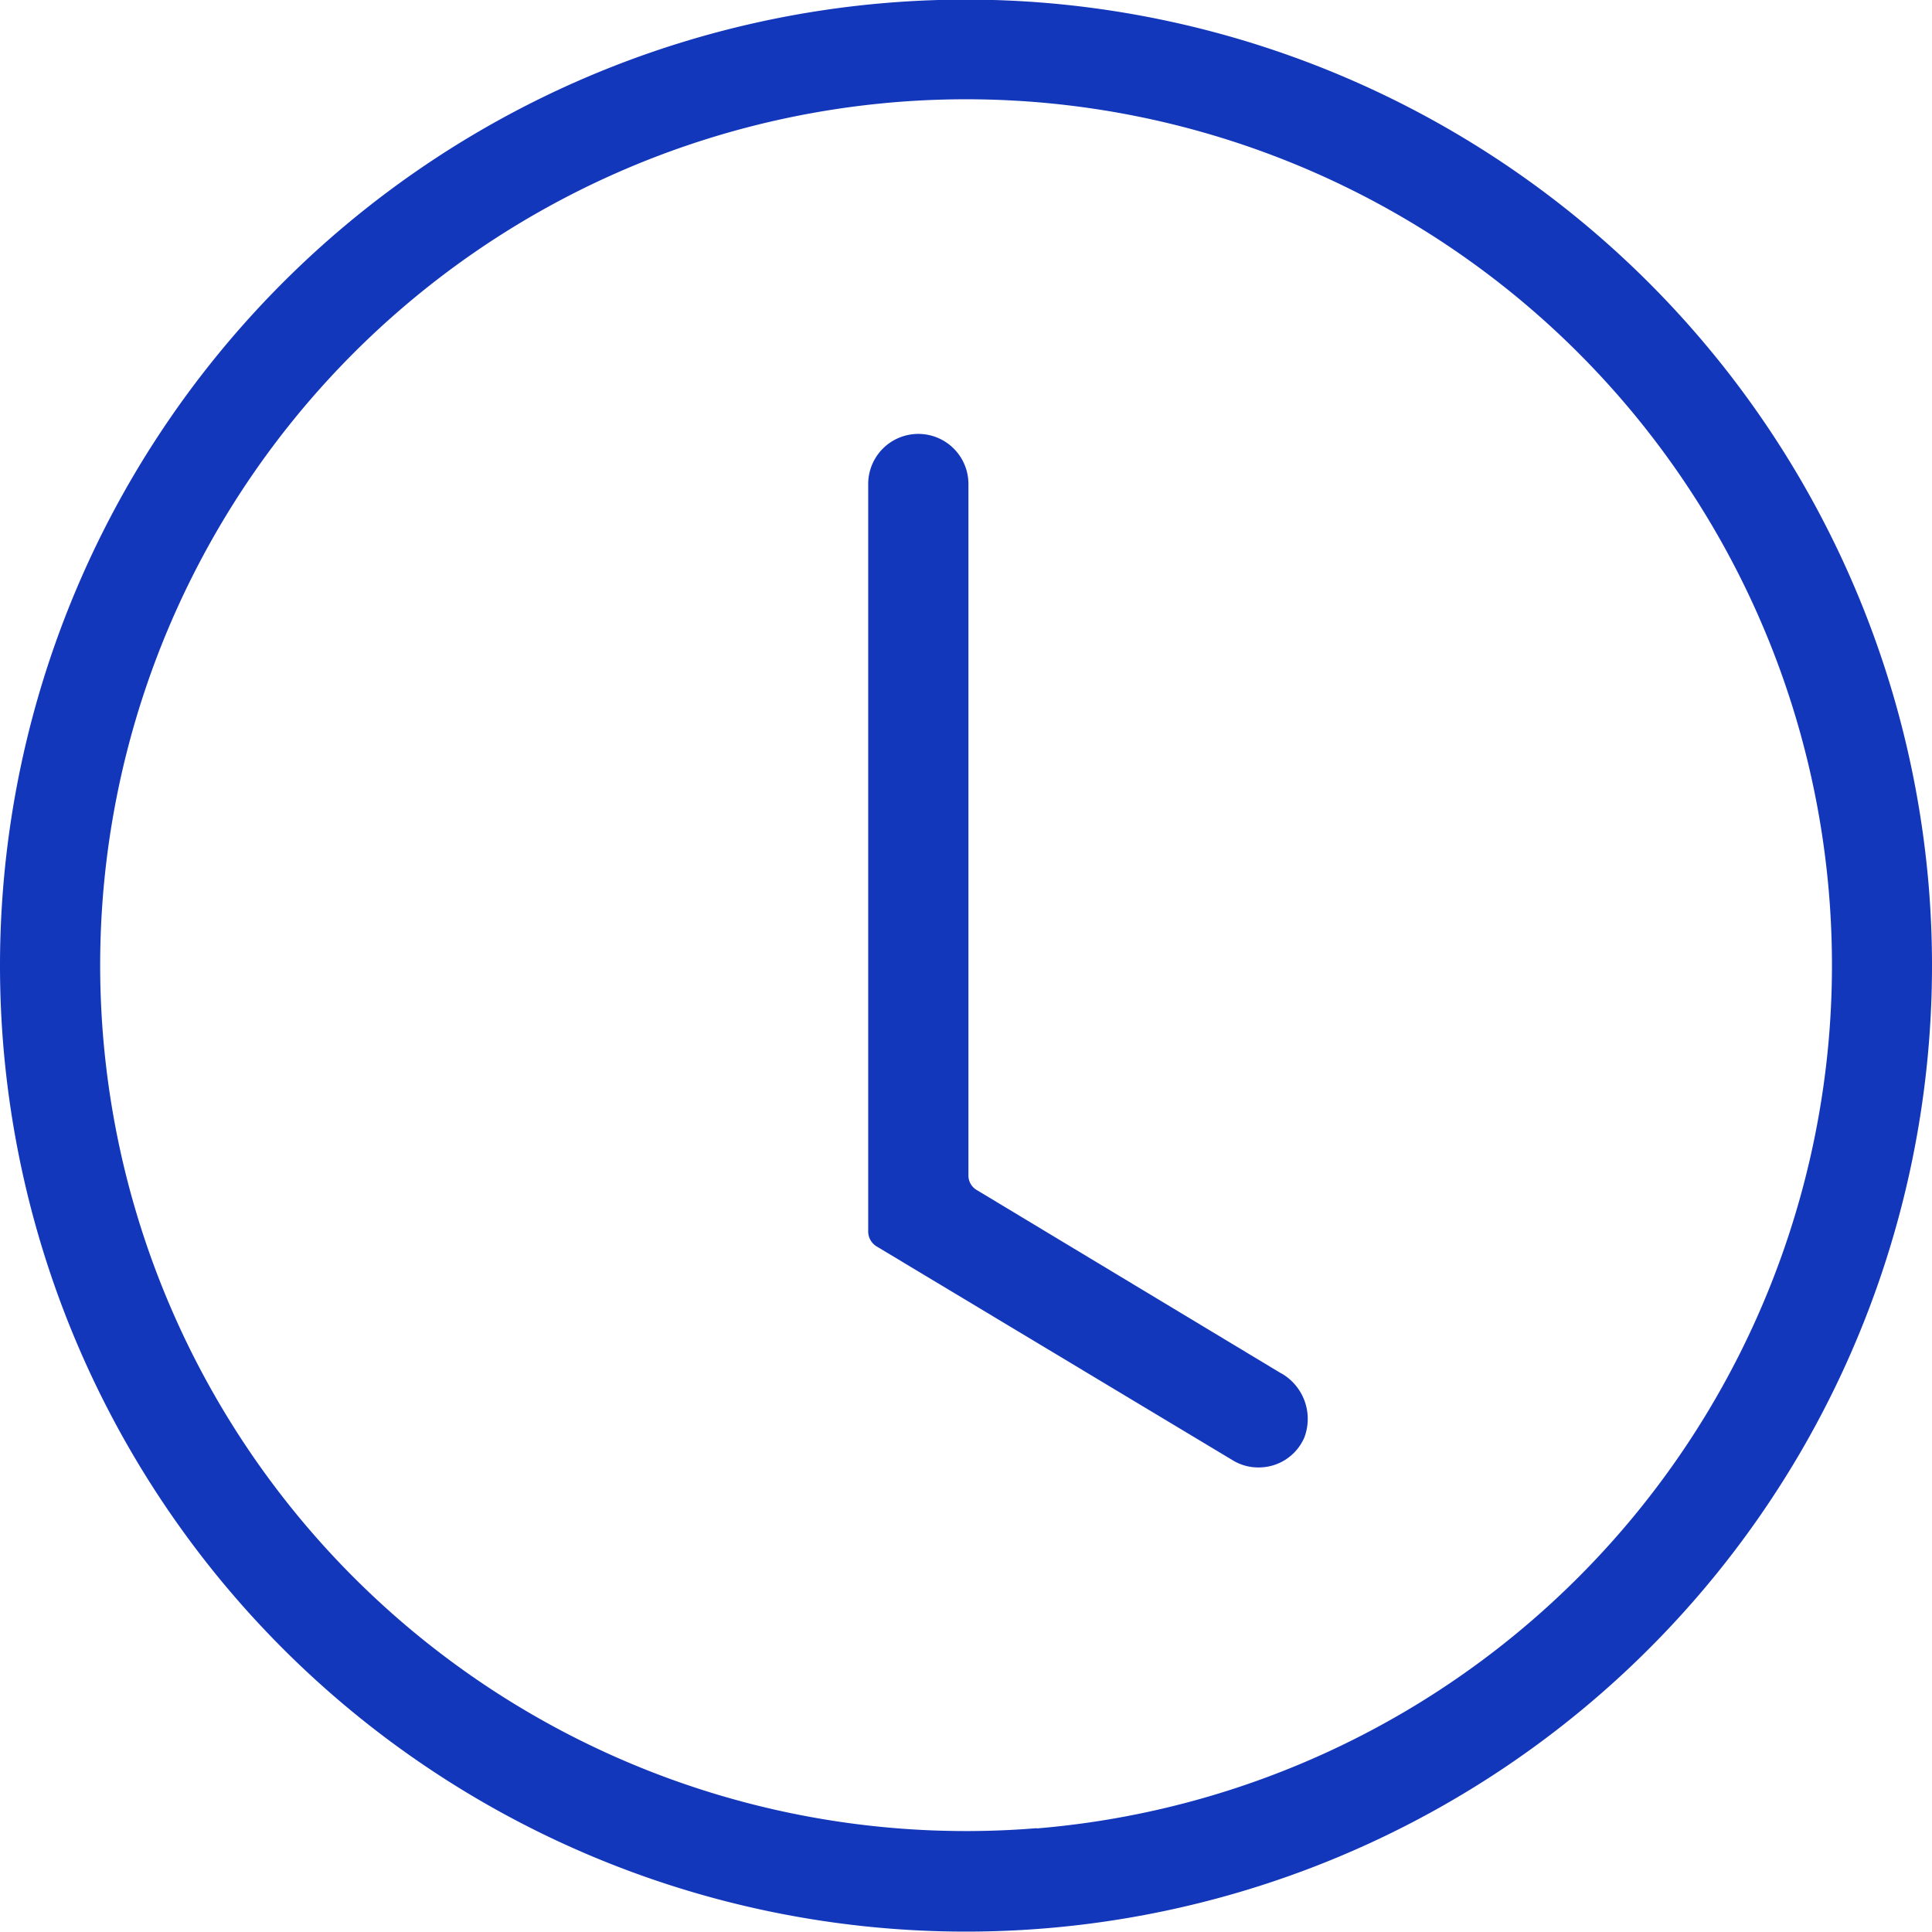
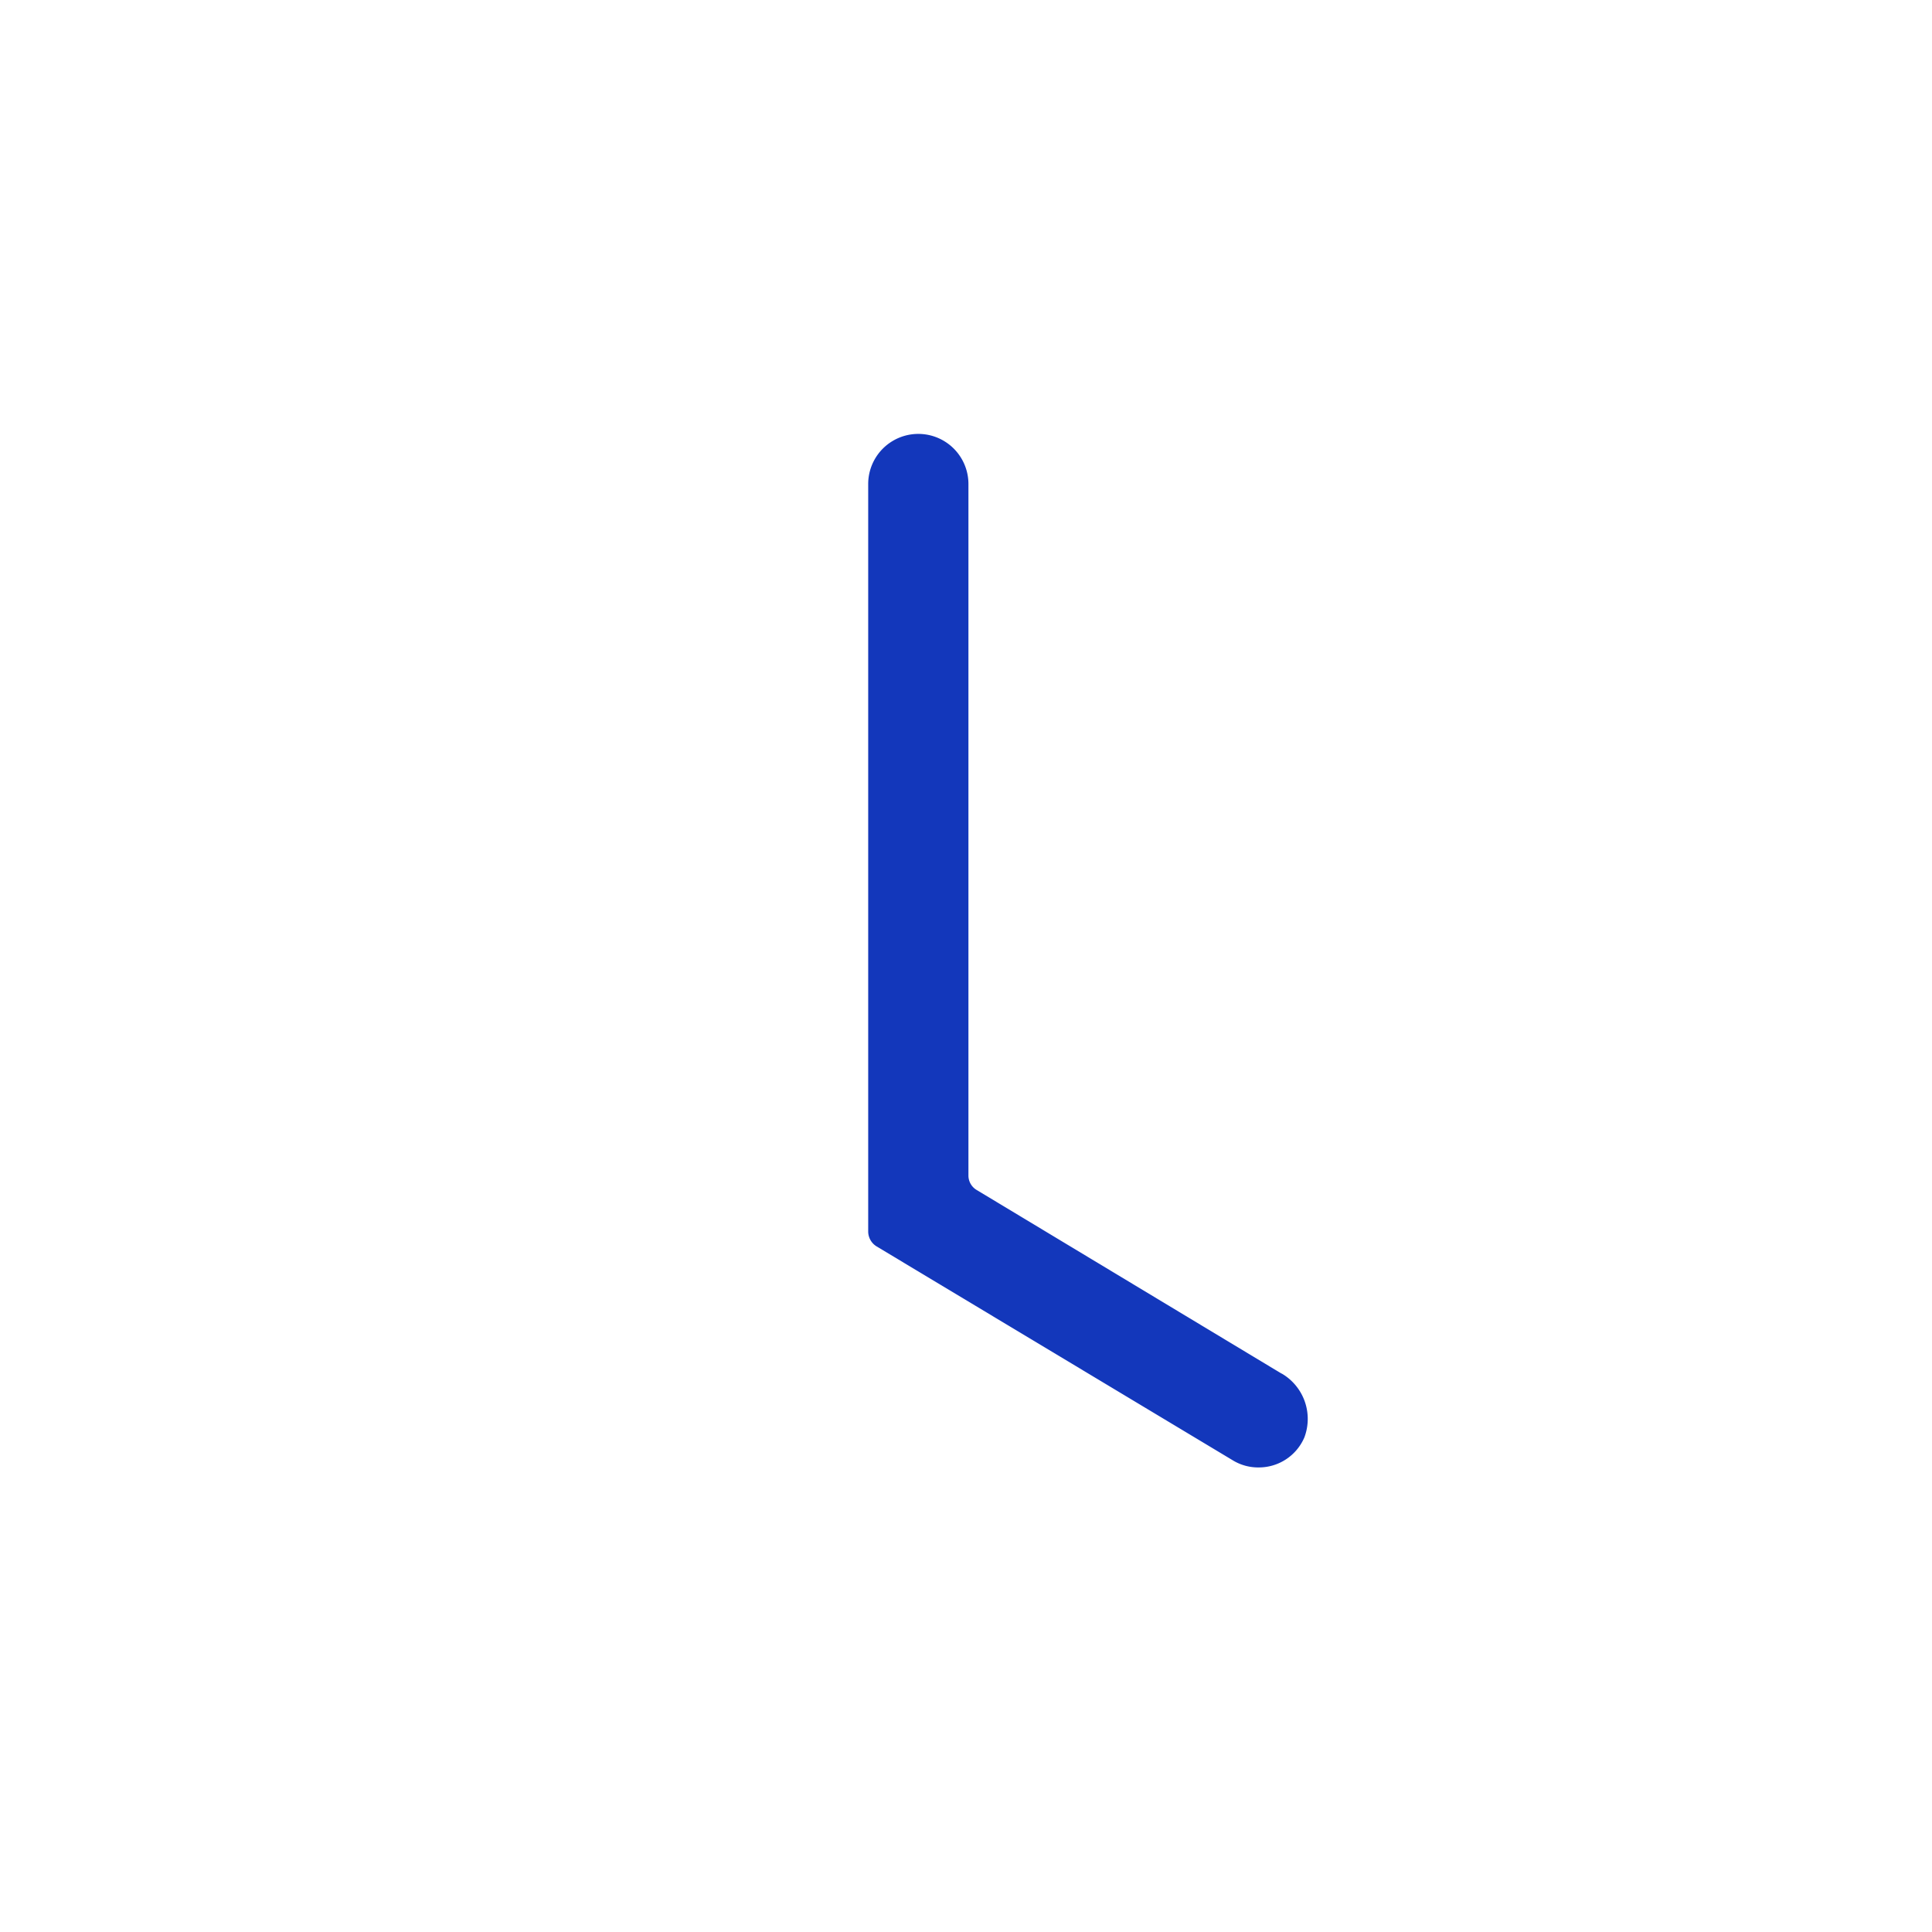
<svg xmlns="http://www.w3.org/2000/svg" width="15.092" height="15.092" viewBox="0 0 15.092 15.092">
  <g id="Group_379130" data-name="Group 379130" transform="translate(-1233 -628)">
-     <path id="Path_390592" data-name="Path 390592" d="M29.234,21.1a7.546,7.546,0,1,0,6.907,6.907A7.553,7.553,0,0,0,29.234,21.1Zm-.062,14.259a6.764,6.764,0,1,1,6.19-6.19A6.771,6.771,0,0,1,29.172,35.361Z" transform="translate(1211.926 606.922)" fill="#1337bb" />
-     <path id="Path_390593" data-name="Path 390593" d="M51.741,34,49.36,32.566a.131.131,0,0,1-.065-.115v-5.4a.391.391,0,1,0-.783,0v5.84a.137.137,0,0,0,.065.115l2.784,1.672a.38.38,0,0,0,.2.055.387.387,0,0,0,.358-.234.41.41,0,0,0-.178-.5Z" transform="translate(1191.27 604.73)" fill="#1337bb" />
+     <path id="Path_390593" data-name="Path 390593" d="M51.741,34,49.36,32.566a.131.131,0,0,1-.065-.115v-5.4a.391.391,0,1,0-.783,0v5.84a.137.137,0,0,0,.065.115l2.784,1.672a.38.38,0,0,0,.2.055.387.387,0,0,0,.358-.234.41.41,0,0,0-.178-.5" transform="translate(1191.27 604.73)" fill="#1337bb" />
  </g>
</svg>